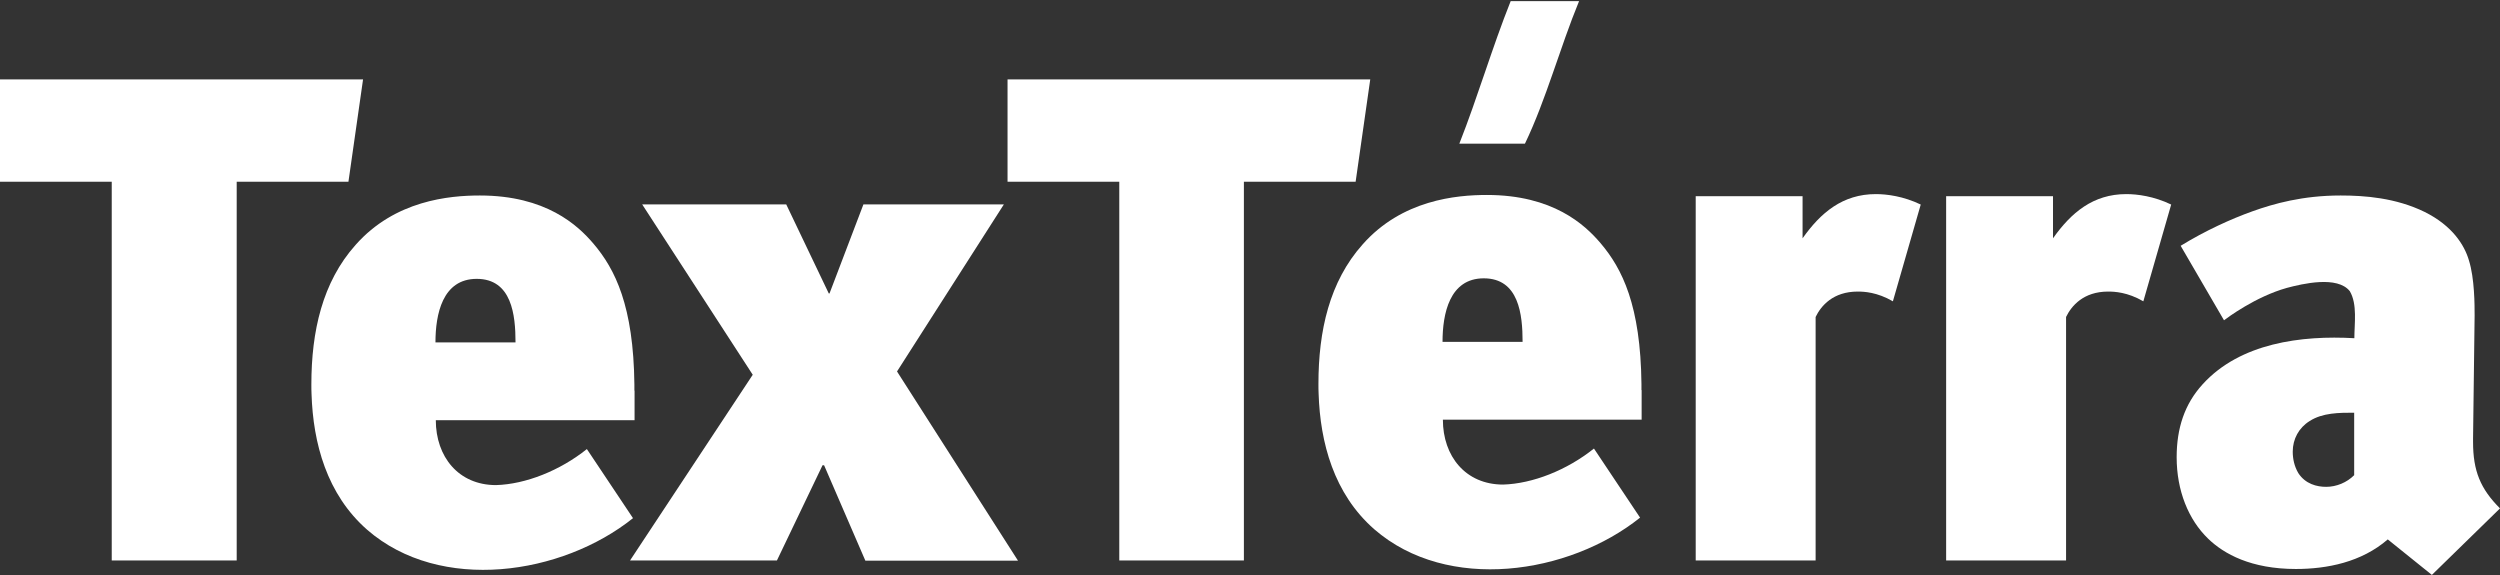
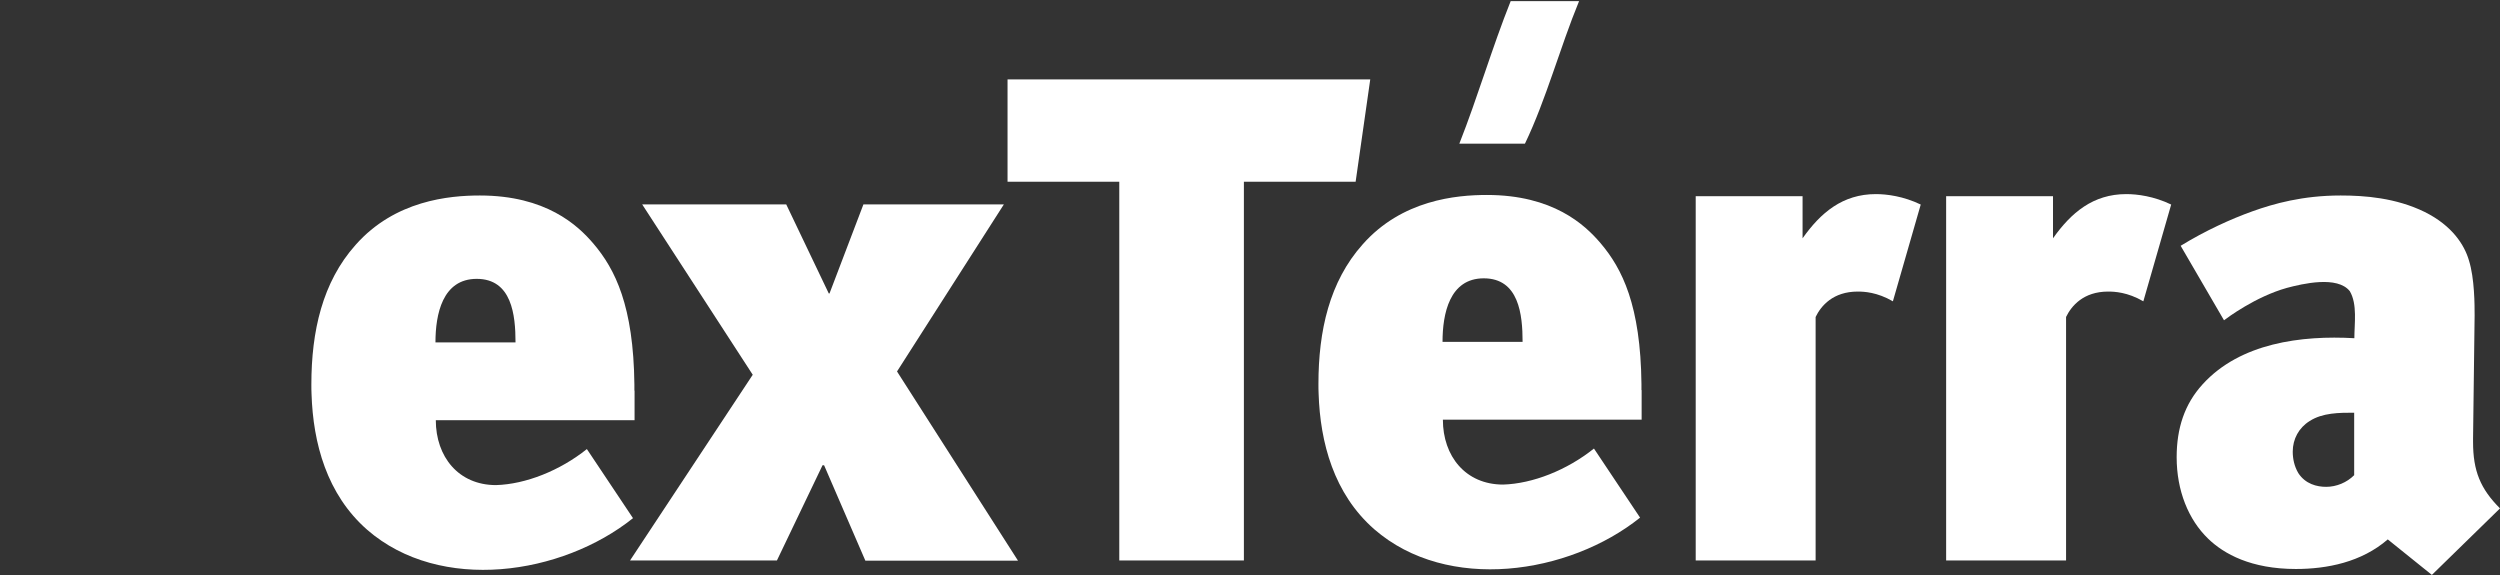
<svg xmlns="http://www.w3.org/2000/svg" width="1508" height="347" viewBox="0 0 1508 347" fill="none">
  <rect x="0" y="0" width="1508" height="347" fill="#333333" stroke="none" />
  <path fill-rule="evenodd" clip-rule="evenodd" d="M911.247 0.664C925 0.664 938.753 0.664 952.505 0.664C940.957 28.694 932.664 59.979 919.856 86.645C906.628 86.645 893.505 86.645 880.277 86.645C891.3 58.719 900.119 28.484 911.247 0.664Z" fill="white" />
-   <path fill-rule="evenodd" clip-rule="evenodd" d="M142.776 338.079H67.398V109.638H0V47.908H218.993L210.174 109.638H142.776V338.079Z" fill="white" />
  <path fill-rule="evenodd" clip-rule="evenodd" d="M750.316 338.079H675.149V109.638H607.75V47.908H826.533L817.714 109.638H750.316V338.079Z" fill="white" />
  <path d="M1095.18 338.07H1022.85V207.472V118.342H1087.31V143.747C1098.22 128.315 1111.45 117.082 1131.5 117.082C1138.12 117.082 1148.09 118.342 1158.59 123.381L1141.79 181.751C1132.24 176.187 1124.26 175.872 1120.59 175.872C1105.68 175.872 1098.43 184.481 1095.18 191.2V338.07Z" fill="white" />
  <path fill-rule="evenodd" clip-rule="evenodd" d="M382.665 235.606C382.665 234.346 382.665 233.087 382.665 231.932C382.14 184.585 371.117 162.433 357.994 147.001C348.441 135.768 329.229 117.921 289.44 117.921C271.068 117.921 238.209 120.86 214.483 147.736C194.432 170.202 187.817 199.912 187.817 231.932C187.817 233.926 187.817 235.816 187.922 237.811C188.867 267.206 197.056 298.175 221.517 319.592C265.687 357.972 339.034 346.841 381.825 312.558L354.005 270.88C337.732 283.898 317.051 292.087 299.204 292.611C276.53 292.611 262.88 275.46 262.88 253.453H382.77V235.606H382.665ZM287.551 168.207C308.763 168.207 310.962 190.084 310.962 206.526H262.67C262.67 189.648 266.843 168.207 287.551 168.207Z" fill="white" />
  <path d="M541.082 224.062L605.542 123.279H520.821L500.349 177.03H499.929L474.25 123.279H387.356L454.052 226.057L380.039 338.073H468.644L496.149 280.648H497.095L521.975 338.178H614.045L541.082 224.062Z" fill="white" />
  <path fill-rule="evenodd" clip-rule="evenodd" d="M990.129 235.287C990.129 234.027 990.129 232.767 990.129 231.612C989.604 184.265 978.582 162.114 965.459 146.682C955.905 135.449 936.693 117.602 896.905 117.602C878.533 117.602 845.674 120.541 821.948 147.417C801.897 169.883 795.282 199.593 795.282 231.612C795.282 233.607 795.282 235.497 795.387 237.491C796.332 266.886 804.521 297.856 828.982 319.273C873.152 357.653 946.499 346.522 989.29 312.239L961.469 270.561C945.197 283.579 924.516 291.767 906.669 292.292C883.995 292.292 870.345 275.14 870.345 253.134H990.234V235.287H990.129ZM895.015 167.888C916.228 167.888 918.427 189.764 918.427 206.207H870.135C870.135 189.329 874.308 167.888 895.015 167.888Z" fill="white" />
  <path d="M1246.25 338.07H1173.91V207.472V118.342H1238.37V143.747C1249.29 128.315 1262.52 117.082 1282.57 117.082C1289.18 117.082 1299.16 118.342 1309.66 123.381L1292.86 181.751C1283.31 176.187 1275.33 175.872 1271.65 175.872C1256.75 175.872 1249.5 184.481 1246.25 191.2V338.07Z" fill="white" />
  <path fill-rule="evenodd" clip-rule="evenodd" d="M1491.75 266.577V264.477L1492.16 232.038L1492.69 190.36V190.357C1492.69 184.056 1492.69 167.892 1489.23 156.975C1486.5 147.737 1479.25 136.189 1462.66 127.895C1445.13 119.287 1426.34 117.922 1411.85 117.922C1388.97 117.922 1371.54 122.856 1358.63 127.475C1345.71 132.095 1330.28 139.128 1315.37 148.262L1341.52 193.194L1341.56 193.162C1343.47 191.727 1360.46 178.979 1379.41 173.668C1388.92 171.14 1409.94 166.167 1417.42 175.662L1417.43 175.684C1422.04 183.589 1420.15 195.154 1420.15 204.008C1388.27 202.186 1351.24 206.869 1328.6 231.828C1317.68 243.796 1312.96 258.388 1312.96 275.815C1312.96 295.867 1319.99 313.399 1331.96 324.947C1341.52 334.186 1357.89 343.214 1384.87 343.214C1403.67 343.214 1424.45 339.12 1440.3 325.367L1466.91 346.783L1508 306.663C1496.15 294.811 1491.75 284.045 1491.75 266.577ZM1420.04 286.629V248.94C1411.05 248.94 1400.96 248.948 1393.17 253.979C1386.64 258.045 1382.98 264.837 1382.98 272.448V272.456C1382.98 276.76 1383.93 281.275 1386.34 285.369C1390.65 291.983 1397.58 293.662 1403.14 293.662C1409.37 293.662 1415.63 291.043 1420.04 286.629Z" fill="white" />
</svg>